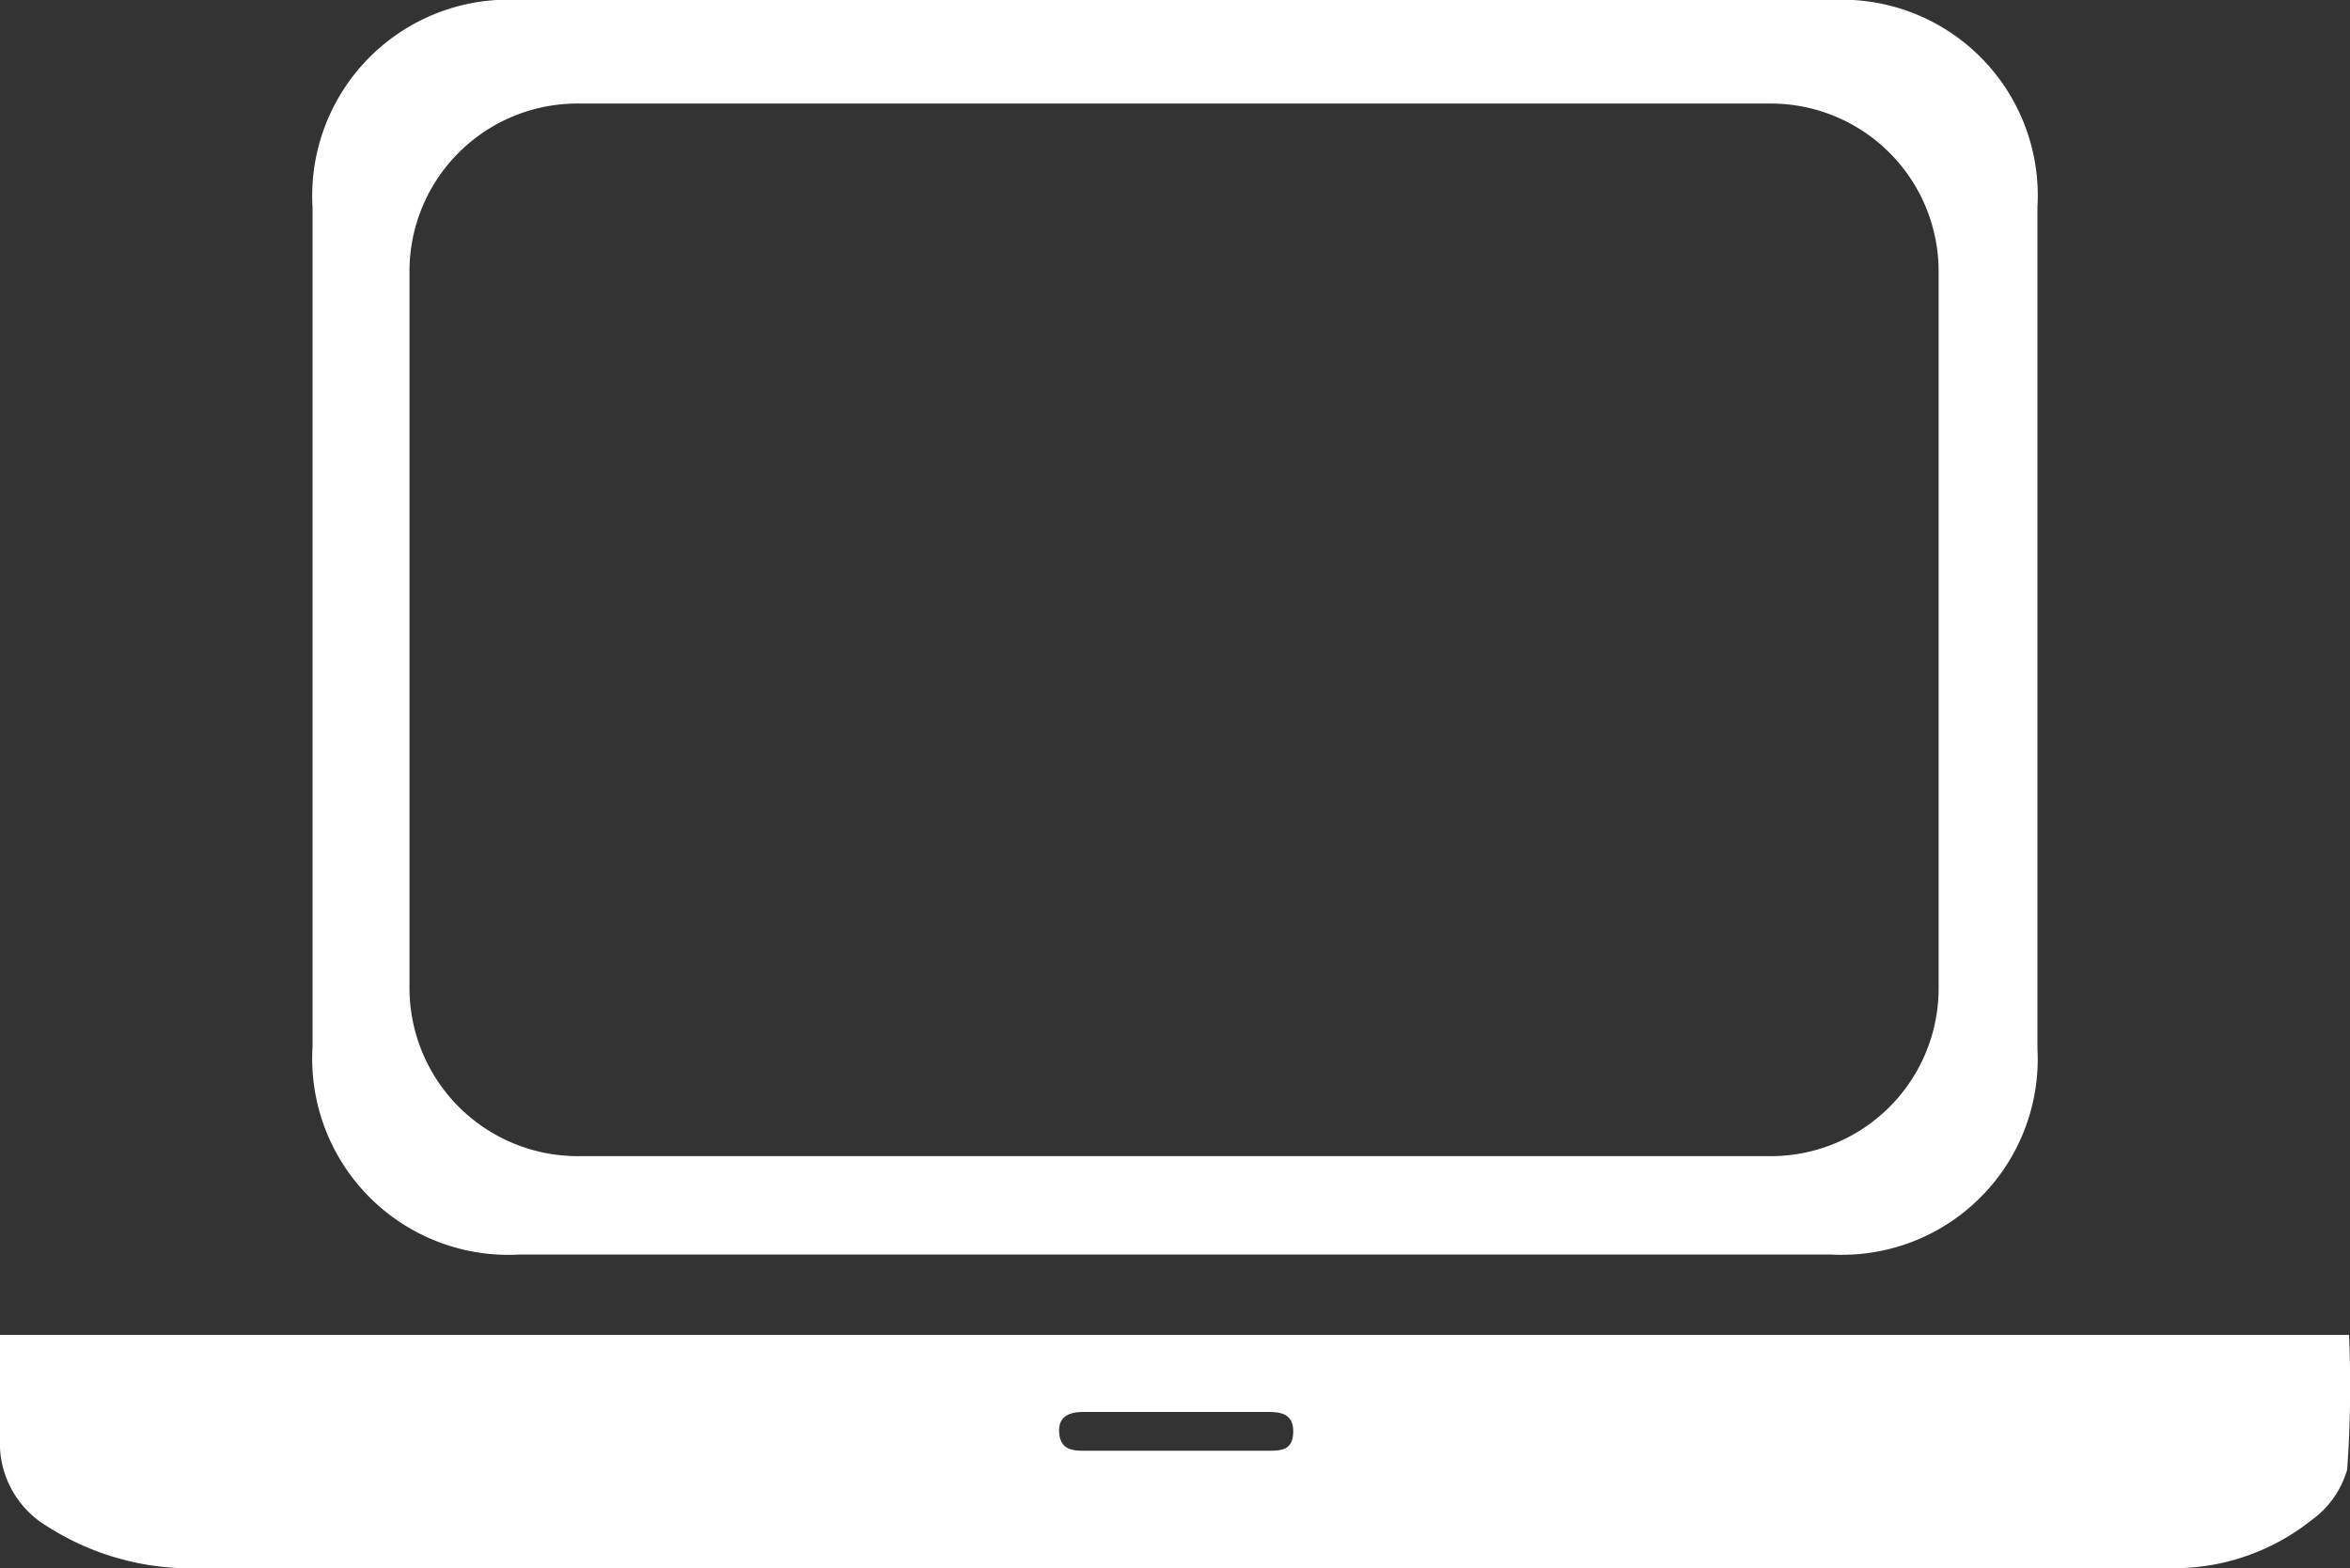
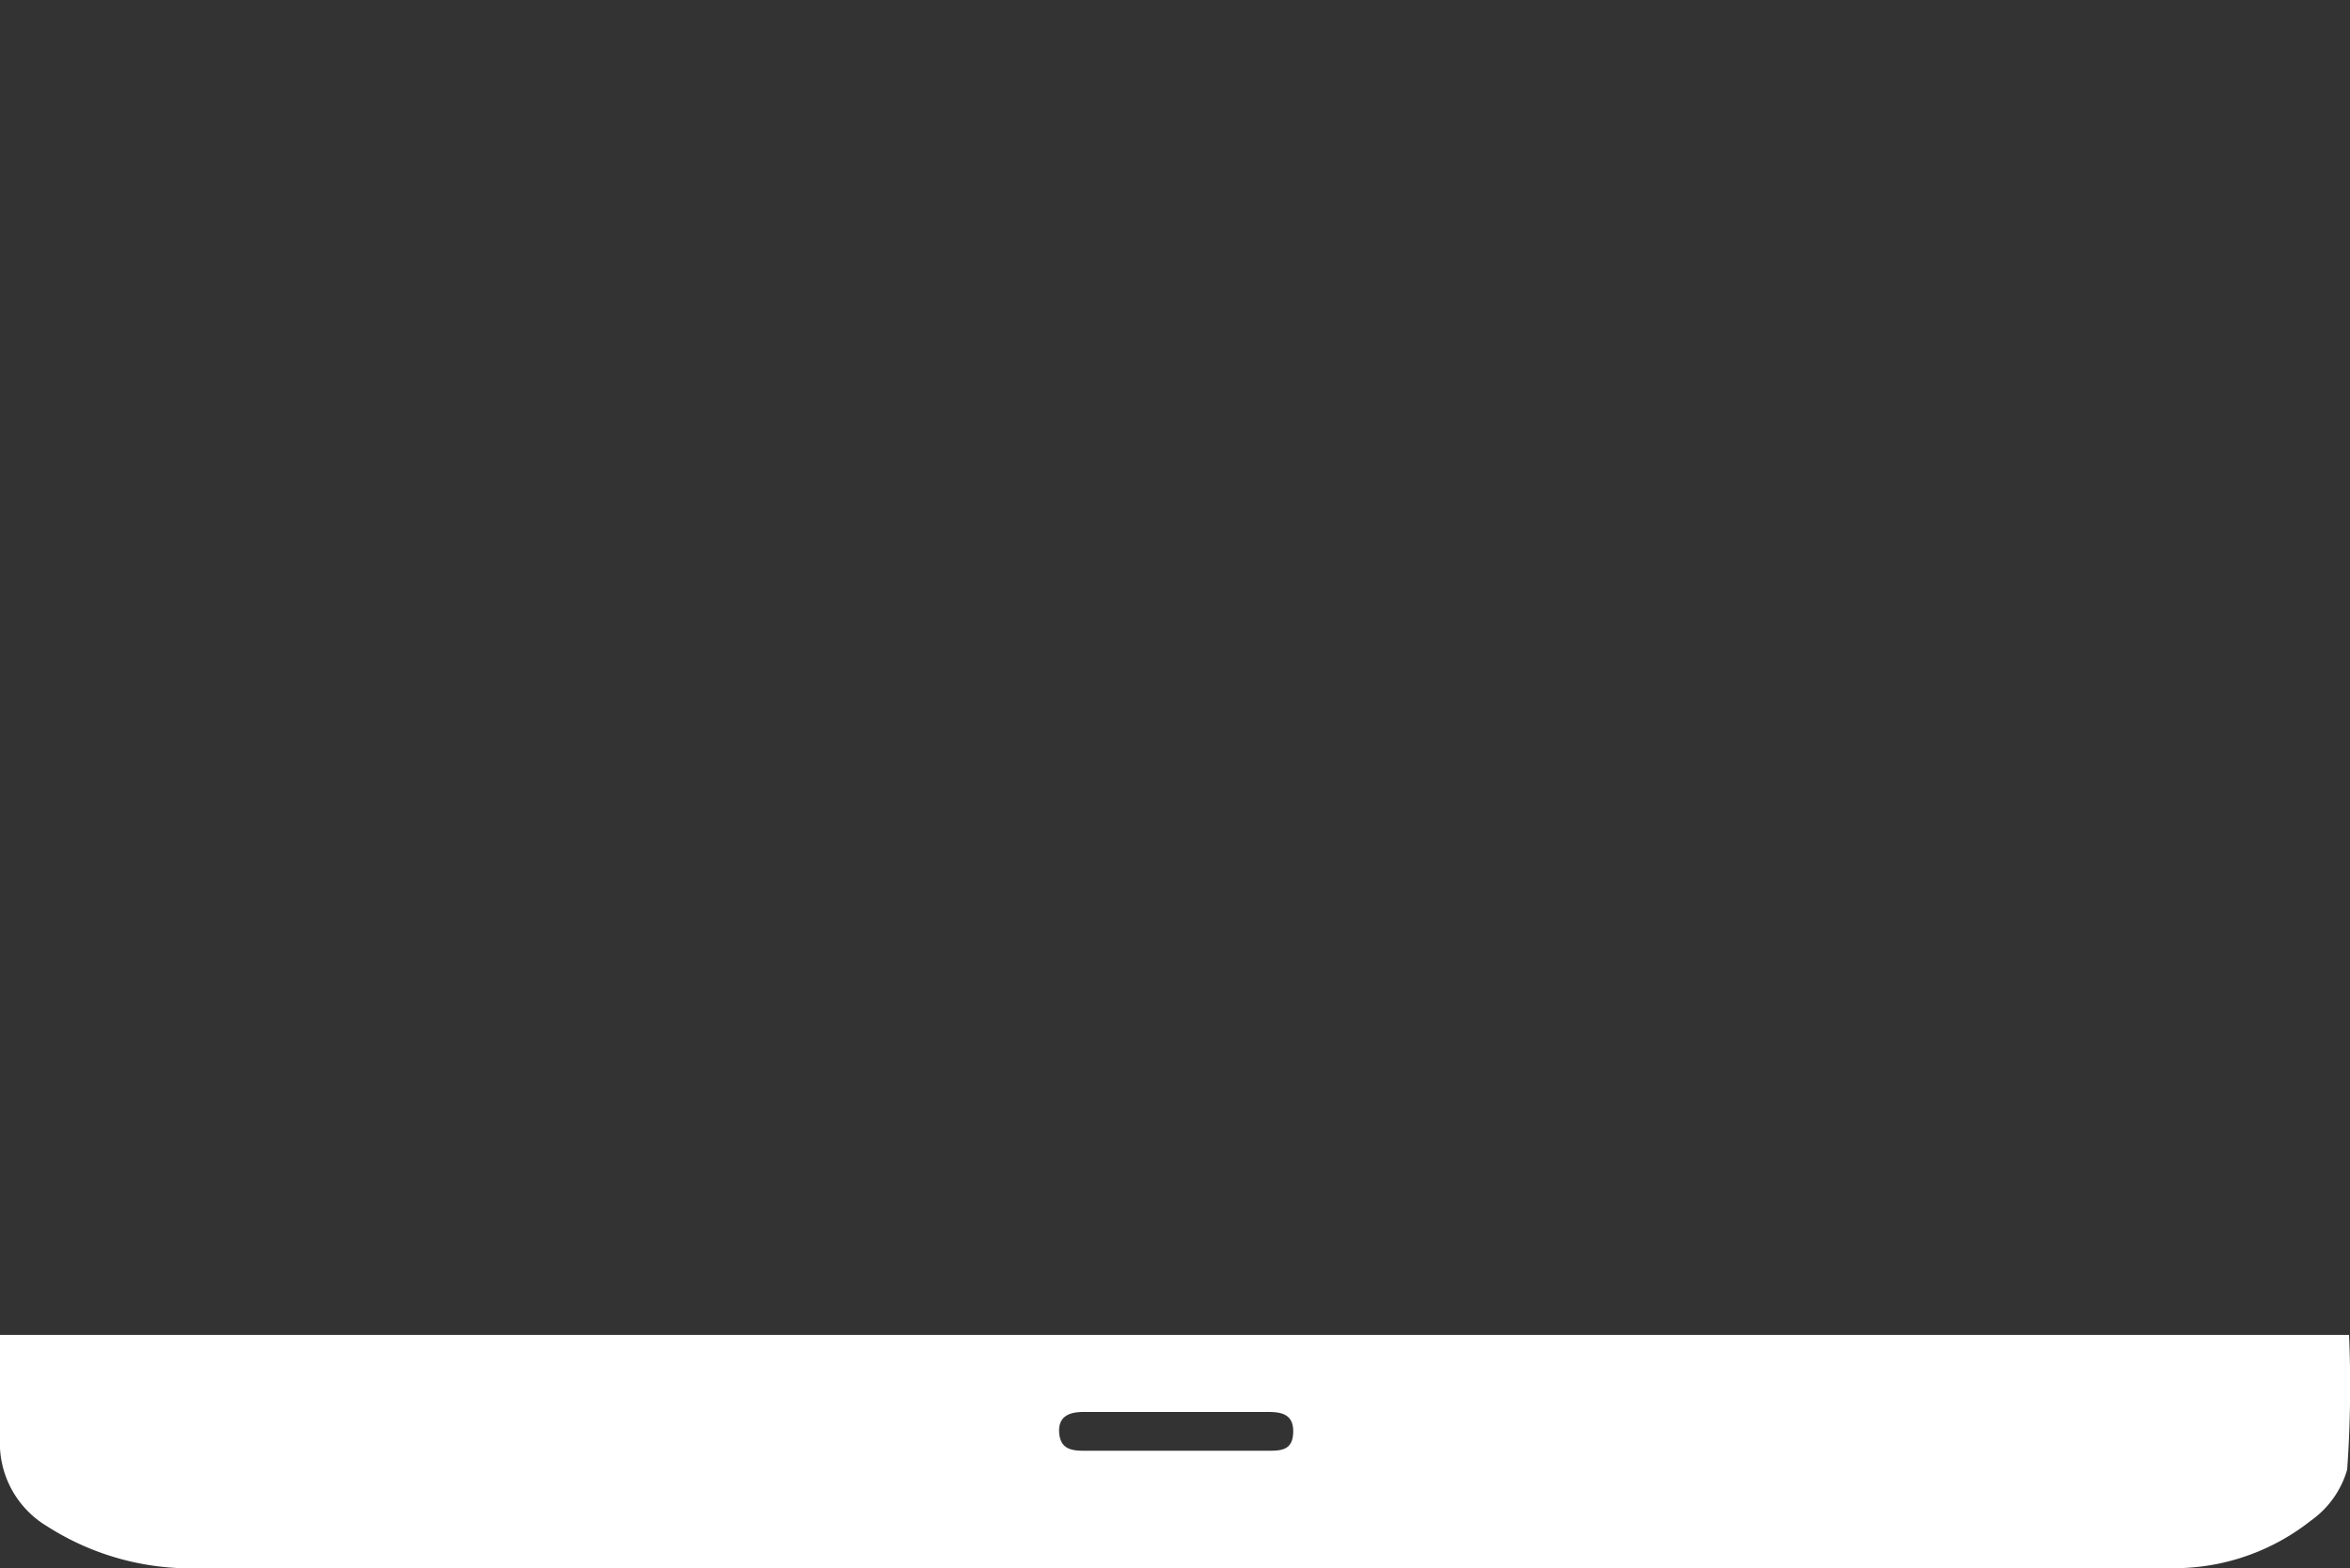
<svg xmlns="http://www.w3.org/2000/svg" viewBox="0 0 49.7 33.16">
  <rect x="0" y="0" width="49.7" height="33.16" fill="#333333" stroke="none" />
  <defs>
    <style>.cls-1{fill:#fff;}</style>
  </defs>
  <g id="Layer_2" data-name="Layer 2">
    <g id="Layer_1-2" data-name="Layer 1">
      <path class="cls-1" d="M49.68,28.23H0c0,.74,0,1.46,0,2.18a2.05,2.05,0,0,0,1,1.87,5.63,5.63,0,0,0,3.32.88H45.43c.25,0,.5,0,.74,0a4.66,4.66,0,0,0,2.7-1,2,2,0,0,0,.77-1.08A25,25,0,0,0,49.68,28.23ZM26.84,30.68H22.91c-.27,0-.49-.05-.51-.39s.22-.43.51-.43h3.92c.29,0,.53.06.52.43S27.11,30.68,26.84,30.68Z" />
-       <path class="cls-1" d="M38.73,0H11A4.15,4.15,0,0,0,6.61,4.39V22.14A4.15,4.15,0,0,0,11,26.53H38.72a4.14,4.14,0,0,0,4.37-4.35c0-5.93,0-11.87,0-17.81A4.14,4.14,0,0,0,38.73,0ZM41,20.89a3.55,3.55,0,0,1-3.55,3.56H12.22a3.56,3.56,0,0,1-3.56-3.56V5.74a3.55,3.55,0,0,1,3.56-3.55H37.49A3.55,3.55,0,0,1,41,5.74Z" />
    </g>
  </g>
</svg>